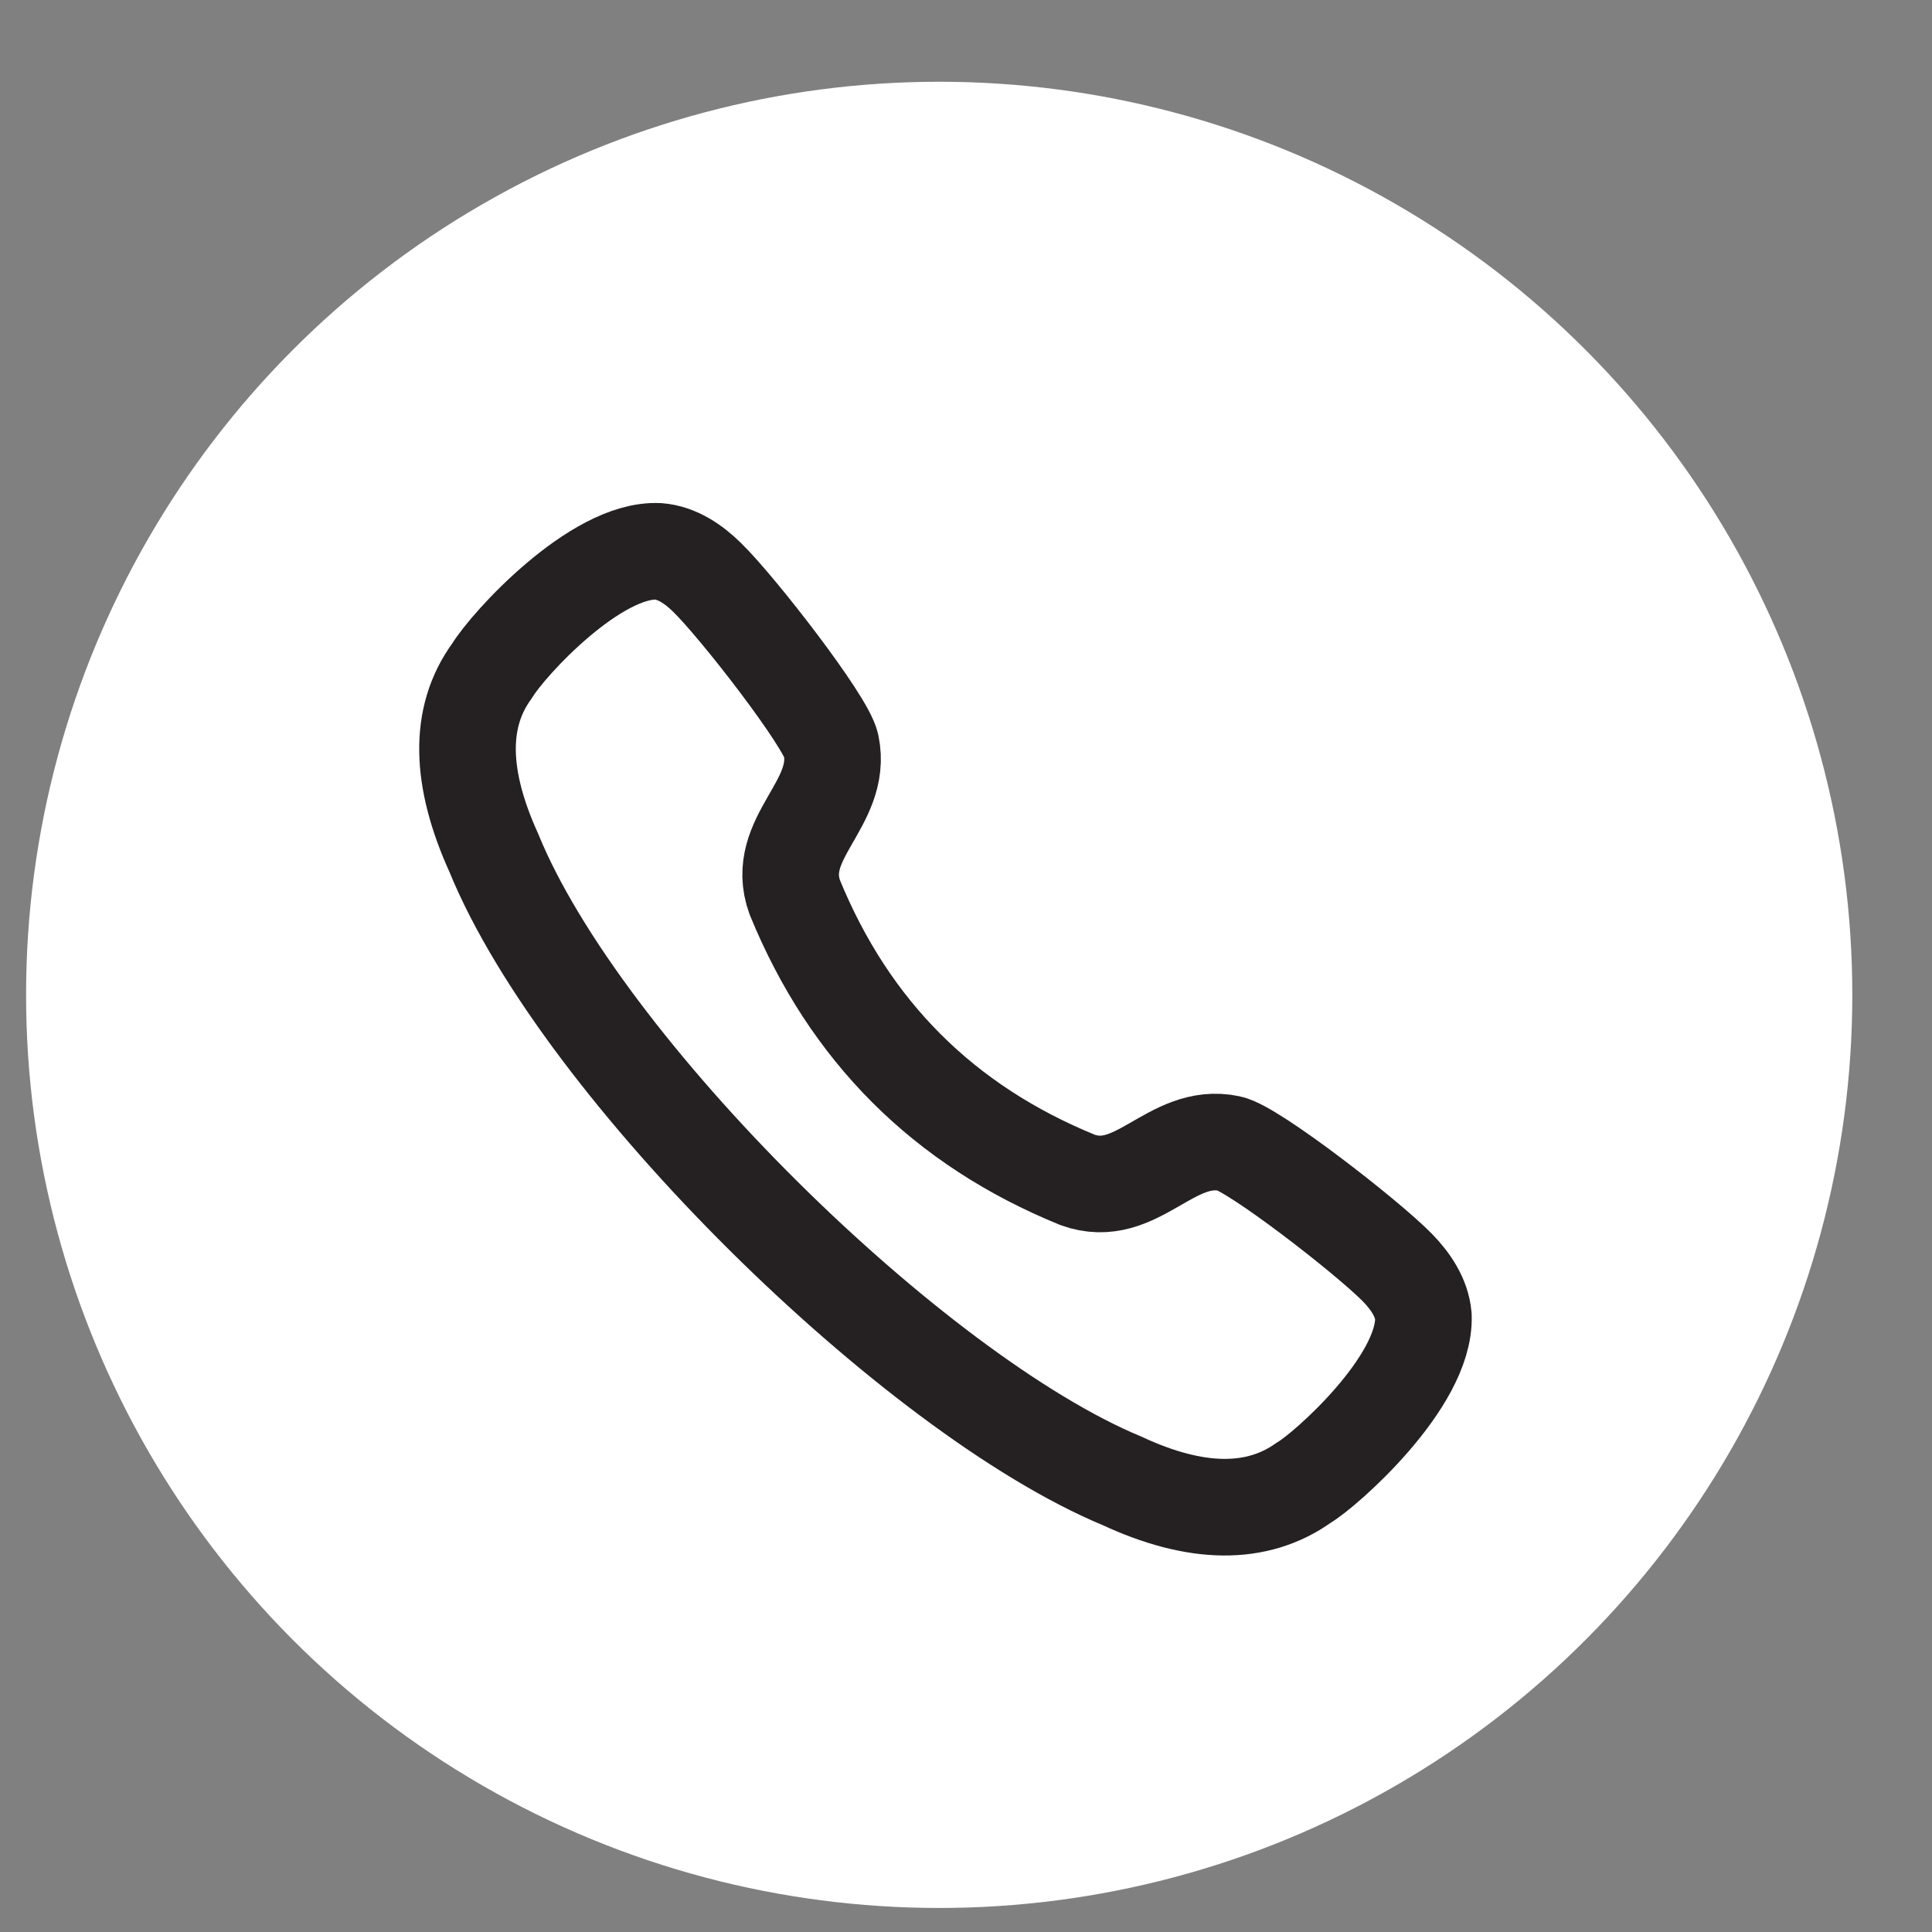
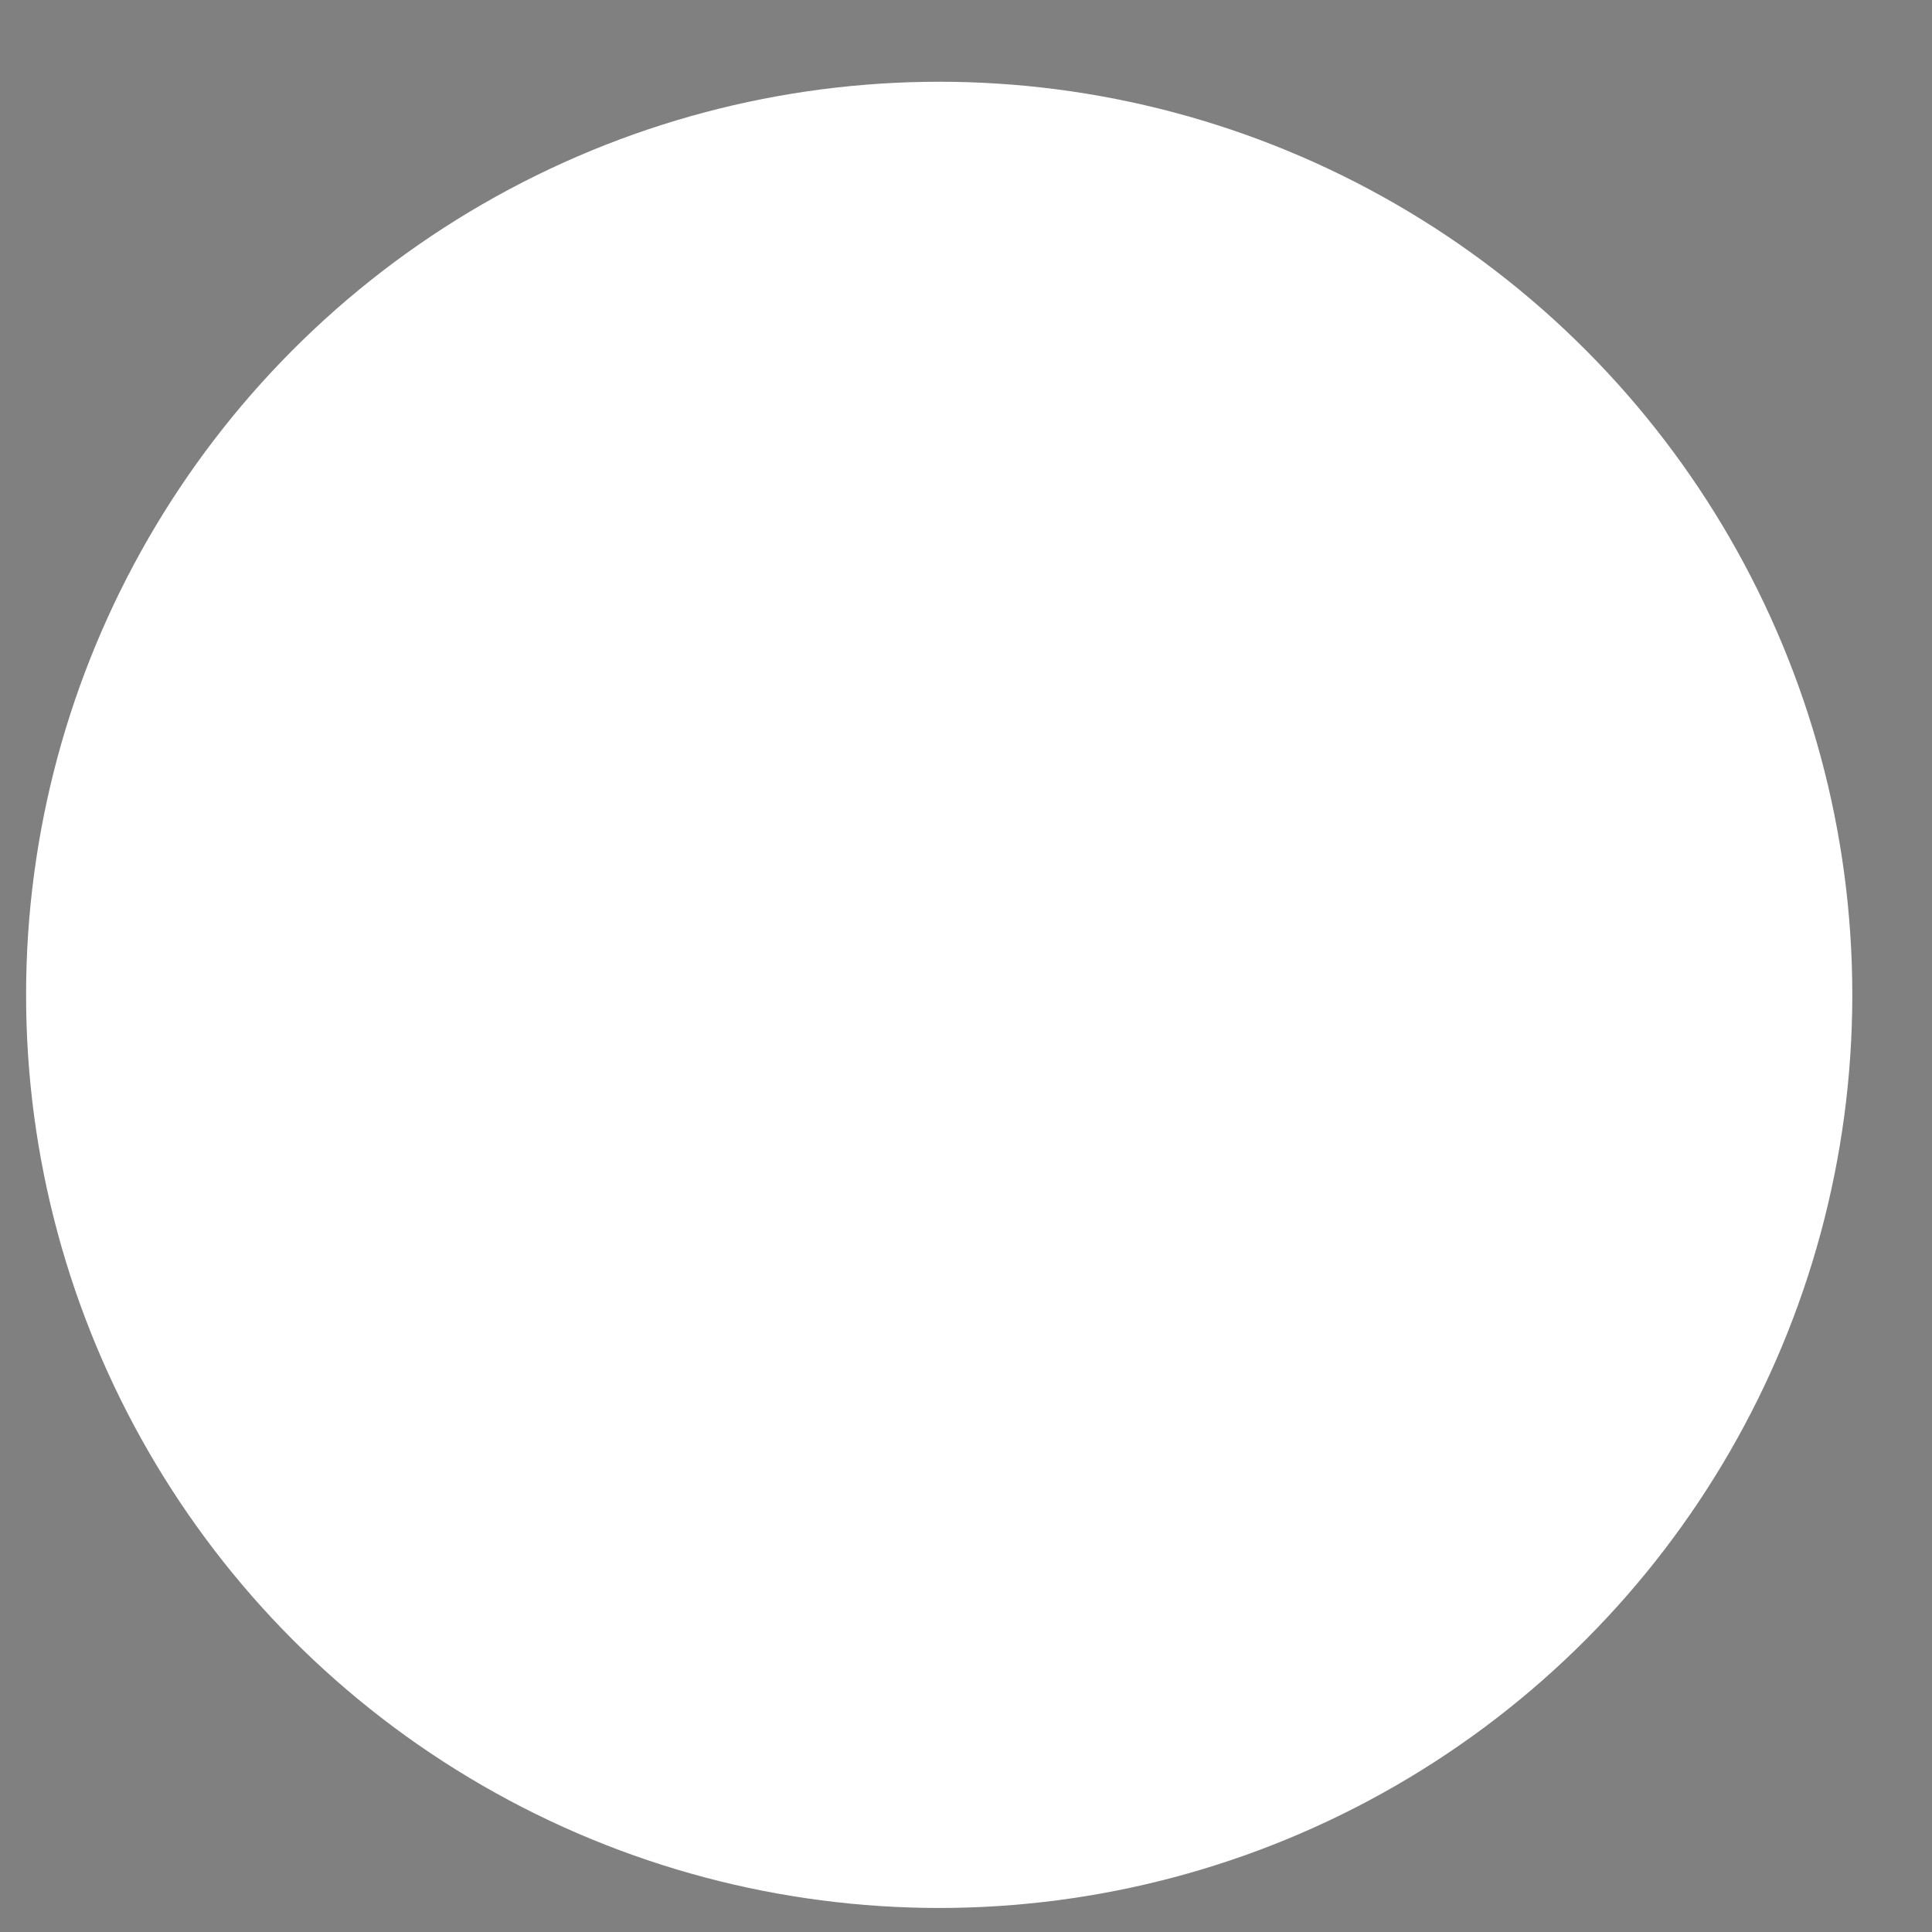
<svg xmlns="http://www.w3.org/2000/svg" width="16" height="16" viewBox="0 0 16 16" fill="none">
  <rect x="0" y="0" width="16" height="16" fill="#808080" stroke="none" />
  <circle cx="7.778" cy="8.239" r="7.562" fill="white" />
-   <path fill-rule="evenodd" clip-rule="evenodd" d="M4.076 5.554C4.208 5.335 4.934 4.542 5.452 4.566C5.607 4.578 5.744 4.672 5.855 4.781C6.111 5.03 6.842 5.974 6.883 6.172C6.984 6.659 6.404 6.94 6.582 7.431C7.035 8.539 7.815 9.319 8.923 9.771C9.413 9.949 9.694 9.368 10.181 9.47C10.379 9.511 11.323 10.243 11.573 10.498C11.681 10.609 11.775 10.746 11.788 10.901C11.807 11.447 10.964 12.183 10.8 12.277C10.412 12.555 9.906 12.55 9.29 12.263C7.569 11.547 4.819 8.849 4.09 7.064C3.811 6.45 3.792 5.941 4.076 5.554Z" stroke="#252122" stroke-width="0.8" stroke-linecap="round" stroke-linejoin="round" />
</svg>